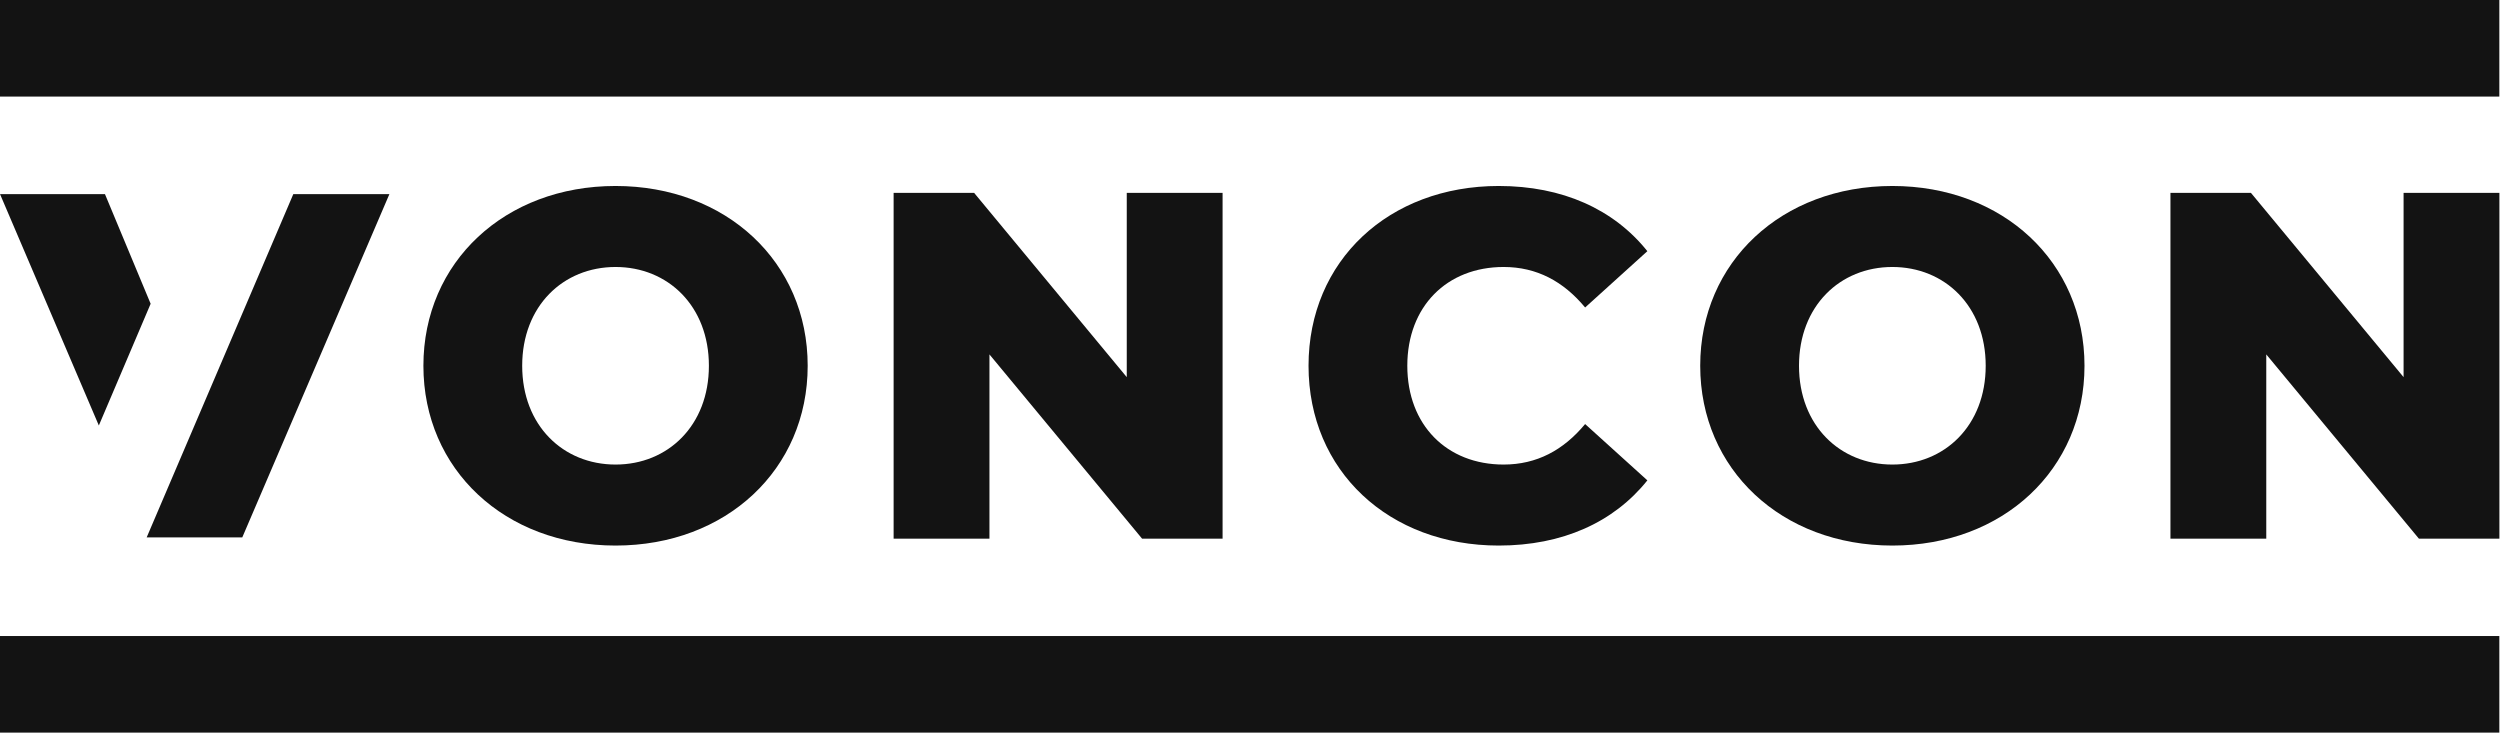
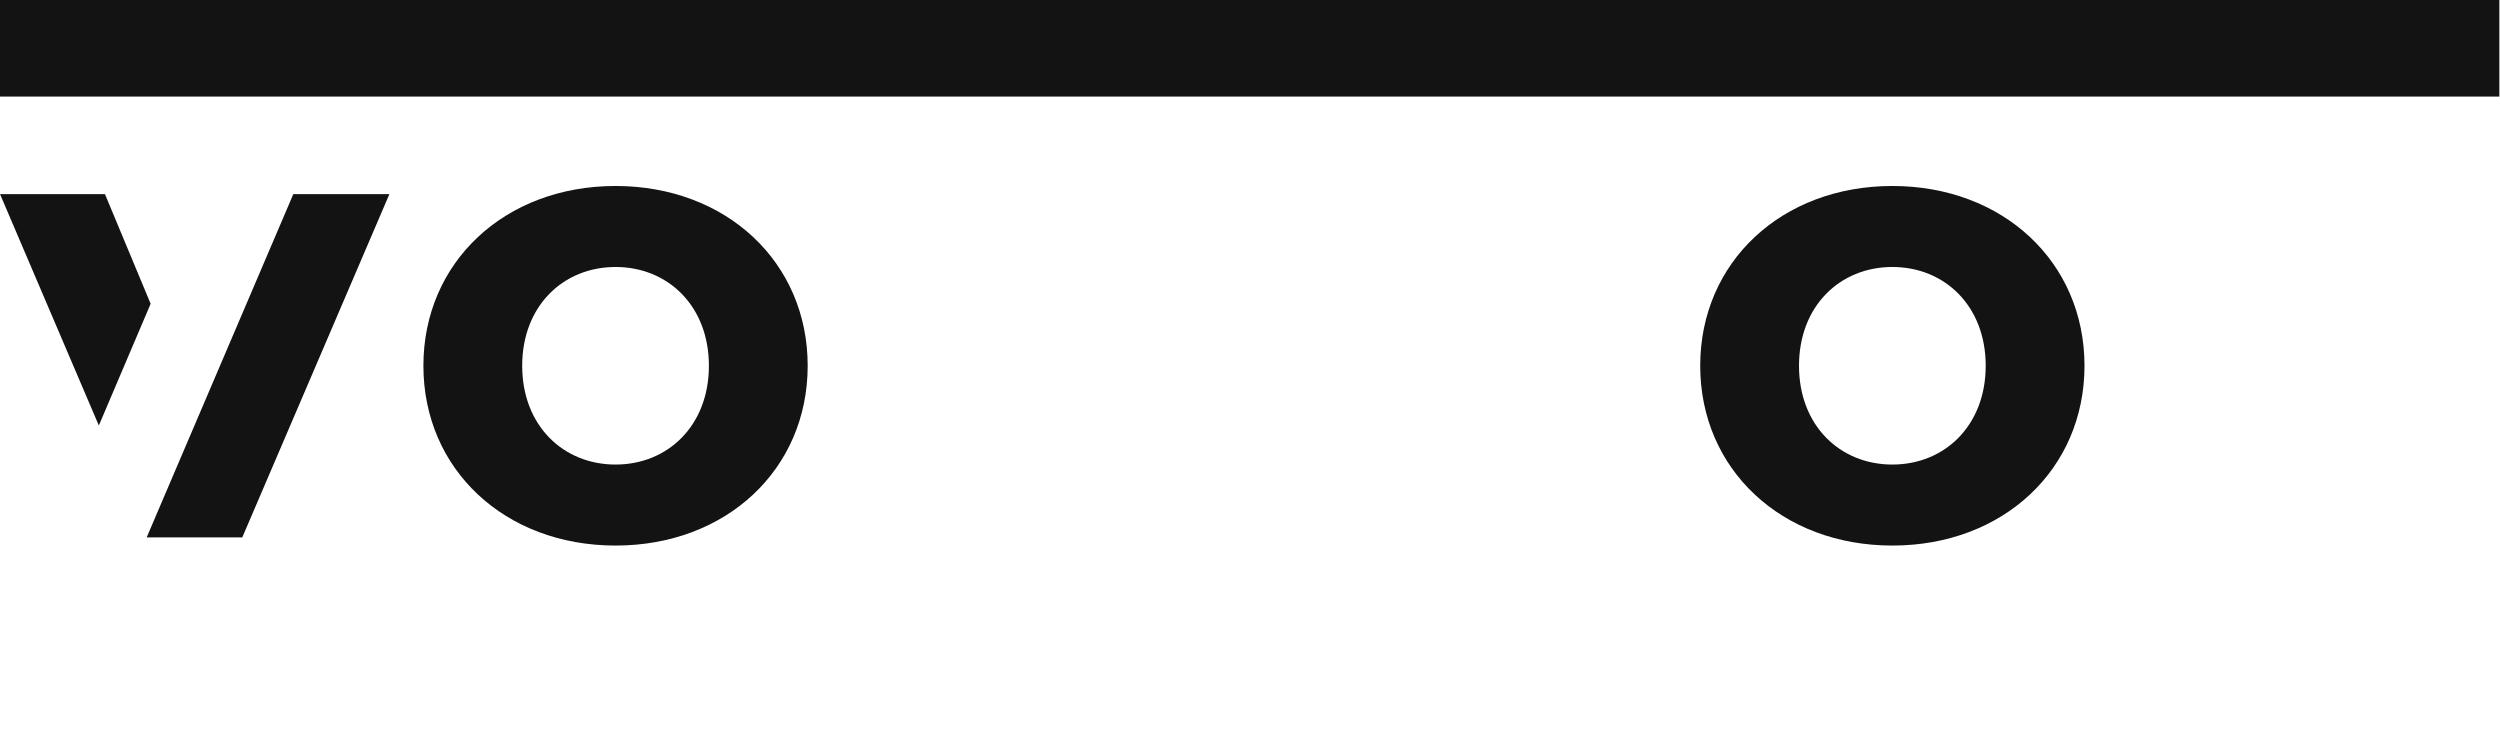
<svg xmlns="http://www.w3.org/2000/svg" width="100%" height="100%" viewBox="0 0 1123 330" version="1.1" xml:space="preserve" style="fill-rule:evenodd;clip-rule:evenodd;stroke-linejoin:round;stroke-miterlimit:2;">
-   <rect x="0" y="285.706" width="1122.7" height="43.384" style="fill:#131313;" />
-   <path d="M1122.73,86.648l-0,155.313l-36.163,-0l-68.559,-82.763l-0,82.763l-43.044,-0l-0,-155.313l36.166,0l68.559,82.76l-0,-82.76l43.041,0Z" style="fill:#131313;fill-rule:nonzero;" />
  <path d="M891.977,164.303c-0,-26.846 -18.416,-44.375 -41.934,-44.375c-23.516,0 -41.932,17.529 -41.932,44.375c0,26.847 18.416,44.375 41.932,44.375c23.518,0 41.934,-17.528 41.934,-44.375m-128.241,0c0,-46.593 36.61,-80.762 86.307,-80.762c49.7,-0 86.309,34.169 86.309,80.762c-0,46.594 -36.609,80.763 -86.309,80.763c-49.697,-0 -86.307,-34.169 -86.307,-80.763" style="fill:#131313;fill-rule:nonzero;" />
-   <path d="M587.793,164.303c-0,-47.259 36.162,-80.762 85.419,-80.762c28.621,-0 51.696,10.428 66.784,29.287l-27.956,25.294c-9.763,-11.759 -21.744,-18.194 -36.61,-18.194c-25.512,0 -43.265,17.75 -43.265,44.375c-0,26.625 17.753,44.375 43.265,44.375c14.866,0 26.847,-6.434 36.61,-18.193l27.956,25.293c-15.088,18.86 -38.163,29.288 -66.784,29.288c-49.257,-0 -85.419,-33.503 -85.419,-80.763" style="fill:#131313;fill-rule:nonzero;" />
-   <path d="M549.184,86.648l-0,155.313l-36.166,-0l-68.559,-82.763l-0,82.763l-43.044,-0l-0,-155.313l36.169,0l68.556,82.76l0,-82.76l43.044,0Z" style="fill:#131313;fill-rule:nonzero;" />
  <path d="M318.437,164.303c0,-26.846 -18.415,-44.375 -41.934,-44.375c-23.519,0 -41.935,17.529 -41.935,44.375c0,26.847 18.416,44.375 41.935,44.375c23.519,0 41.934,-17.528 41.934,-44.375m-128.244,0c0,-46.593 36.61,-80.762 86.31,-80.762c49.7,-0 86.309,34.169 86.309,80.762c0,46.594 -36.609,80.763 -86.309,80.763c-49.7,-0 -86.31,-34.169 -86.31,-80.763" style="fill:#131313;fill-rule:nonzero;" />
  <path d="M65.837,241.298l0.044,0.109l42.947,-0l66.087,-154.206l-43.162,-0l-65.872,154.206m-18.734,-154.206l-47.135,-0l44.385,103.931l23.271,-54.681l-20.521,-49.25Z" style="fill:#131313;fill-rule:nonzero;" />
  <rect x="0" y="0" width="1122.7" height="43.381" style="fill:#131313;" />
</svg>